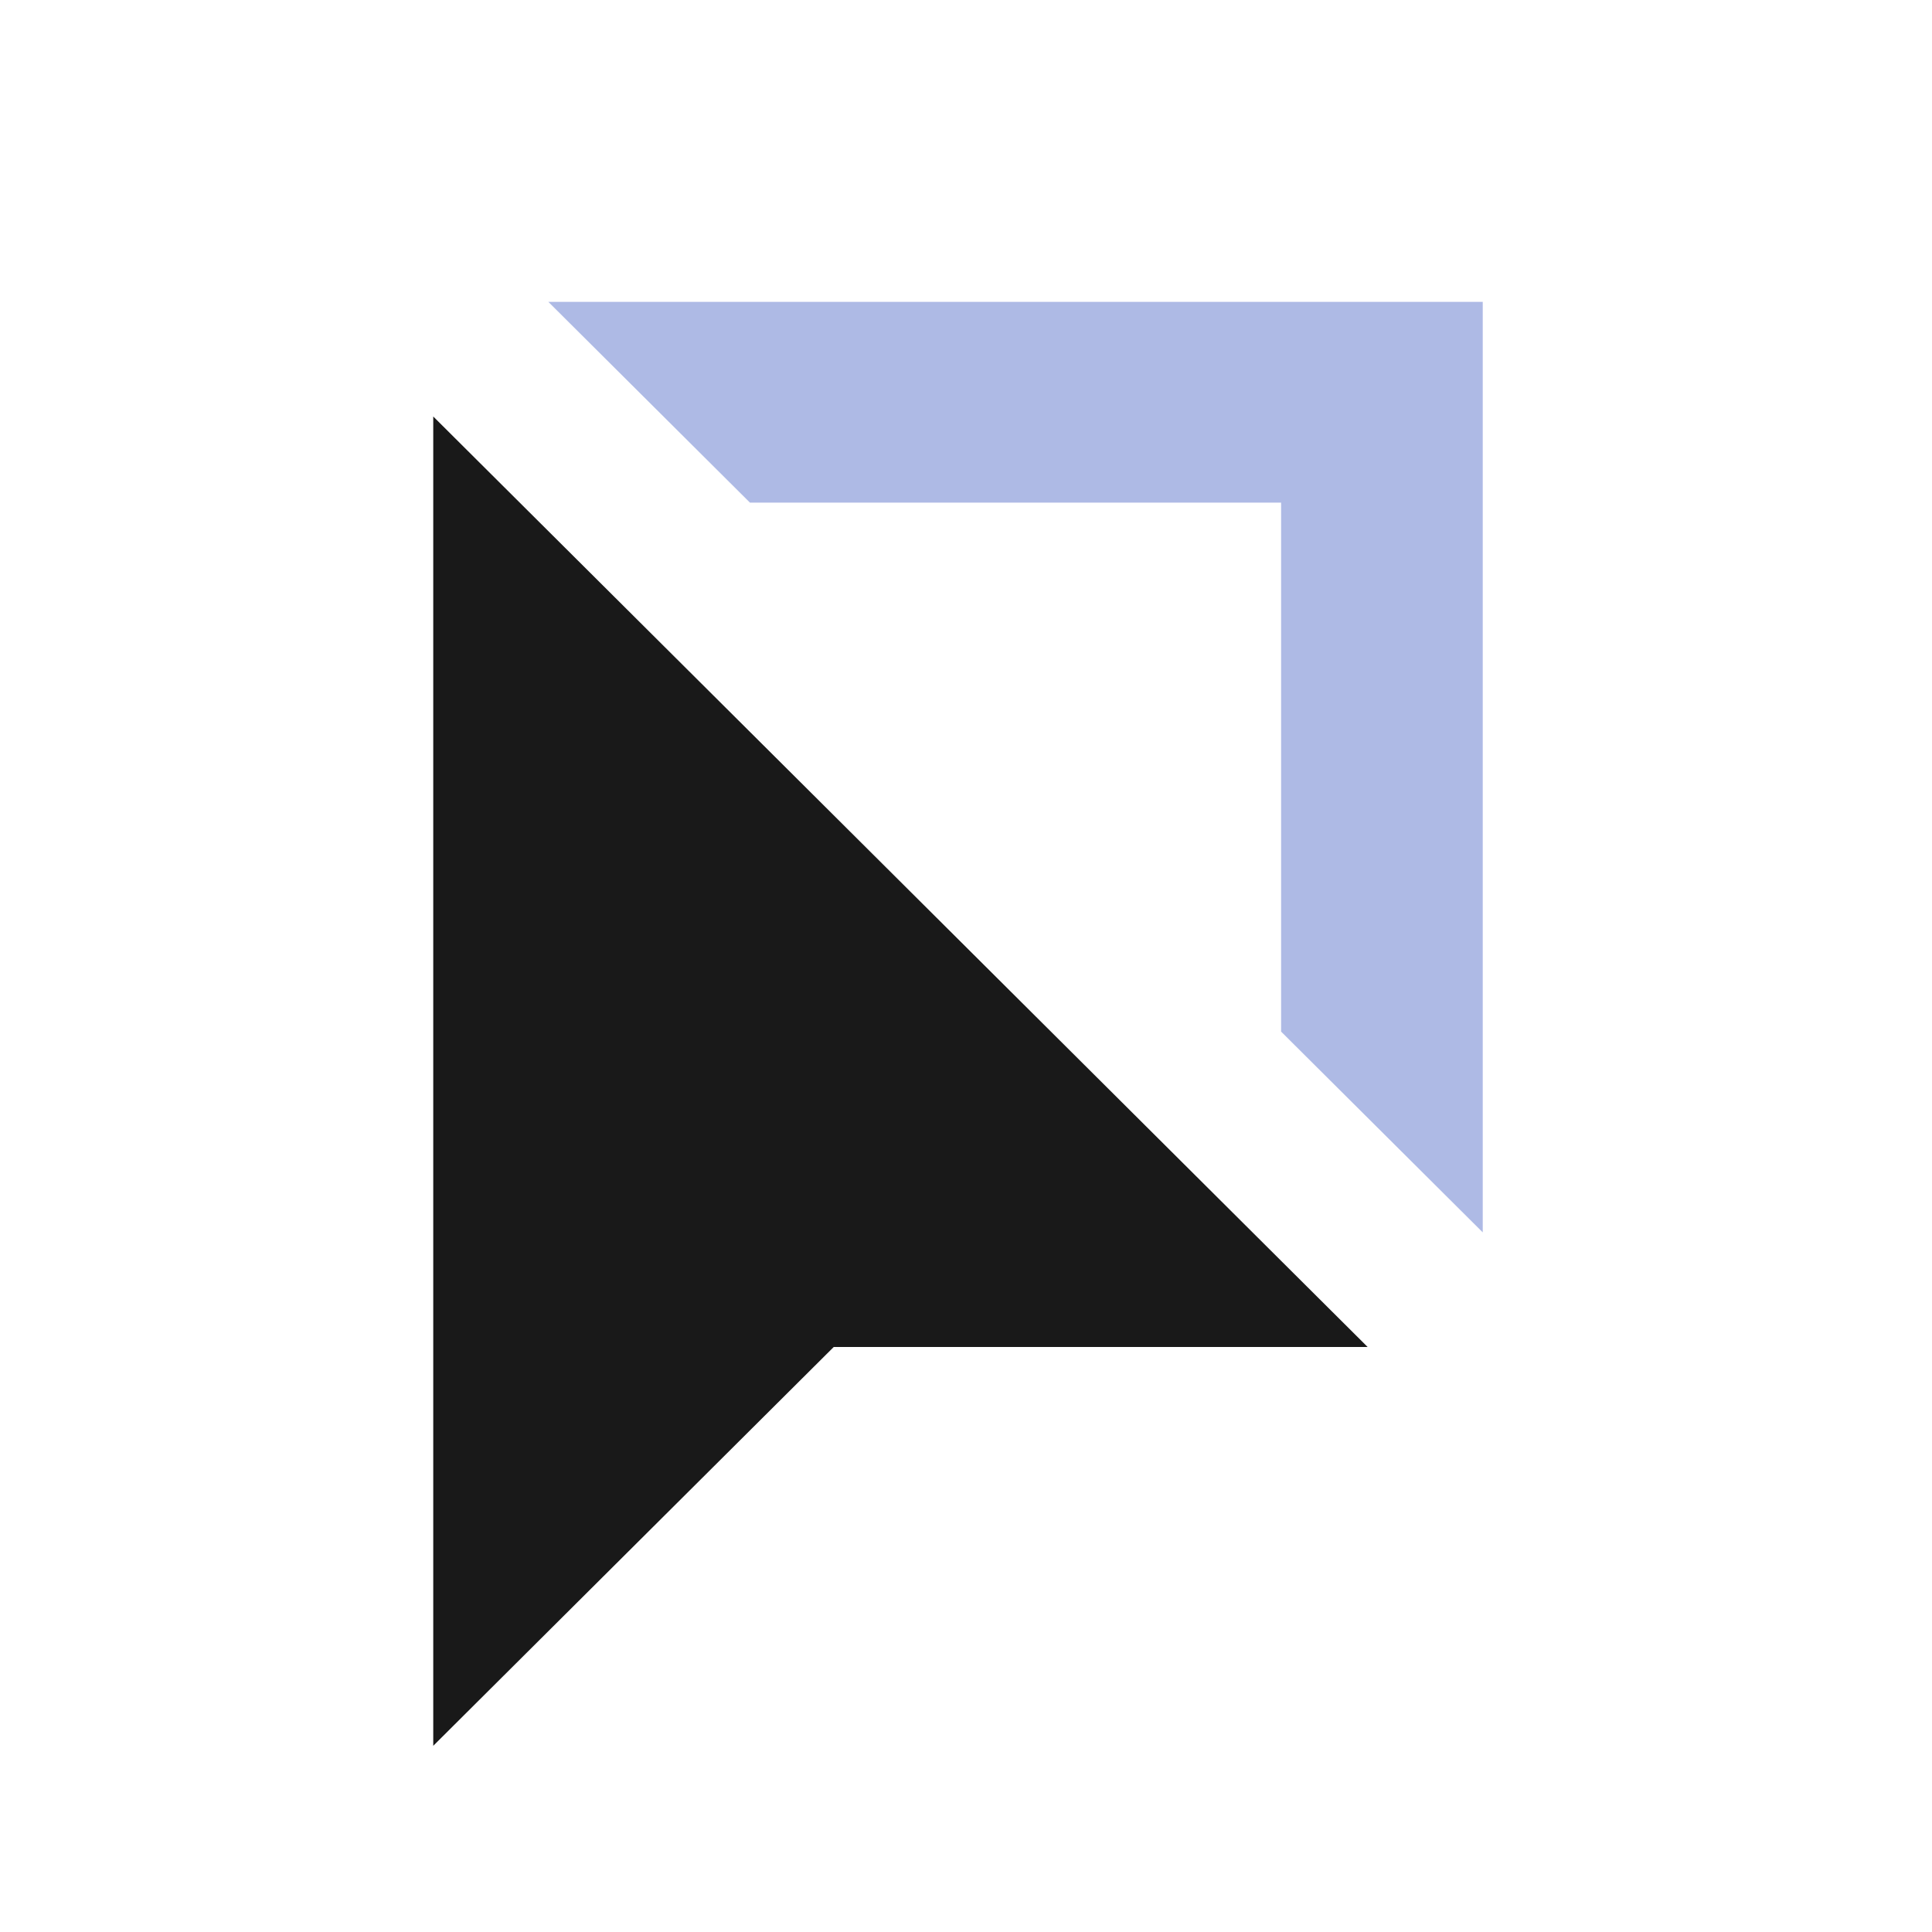
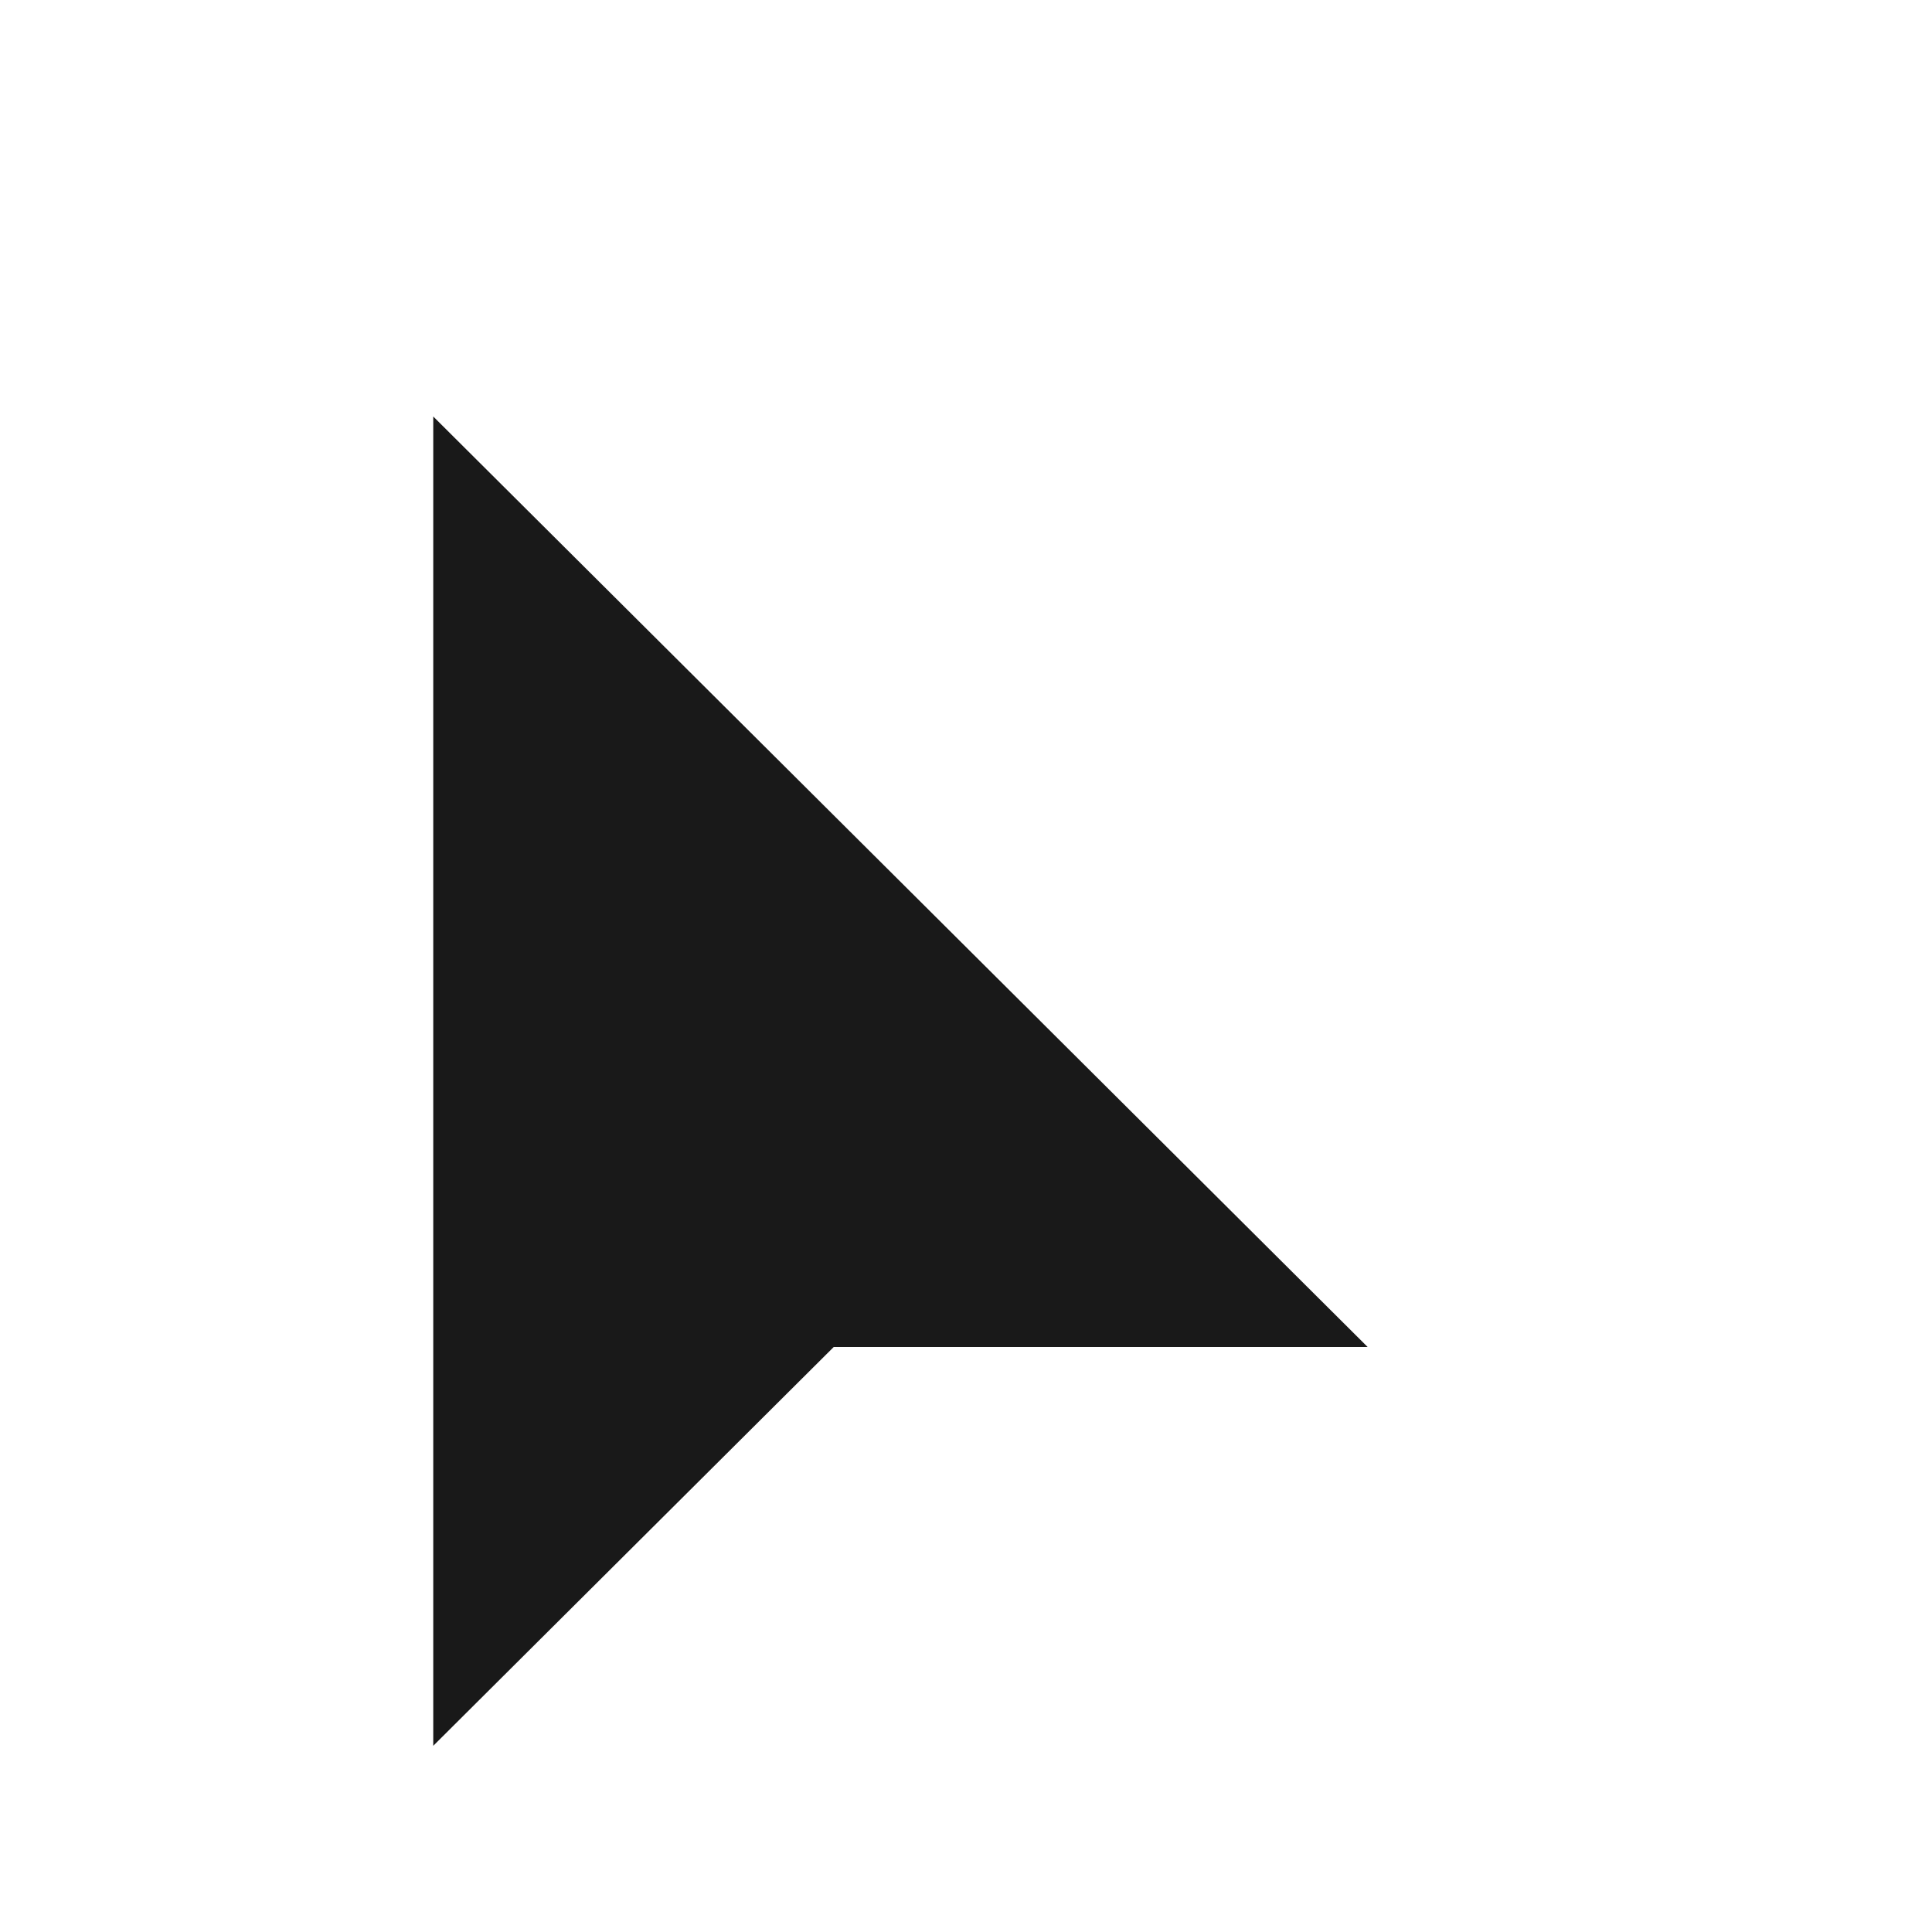
<svg xmlns="http://www.w3.org/2000/svg" width="64px" height="64px" viewBox="0 0 64 64" fill="none" preserveAspectRatio="none">
  <path d="M14.352 57.832V13.797L45.305 44.621H27.618L14.352 57.832Z" fill="#191919" />
-   <path d="M49.118 40.824V10H18.165L24.844 16.651H42.438V34.173L49.118 40.824Z" fill="#AEBAE5" />
</svg>